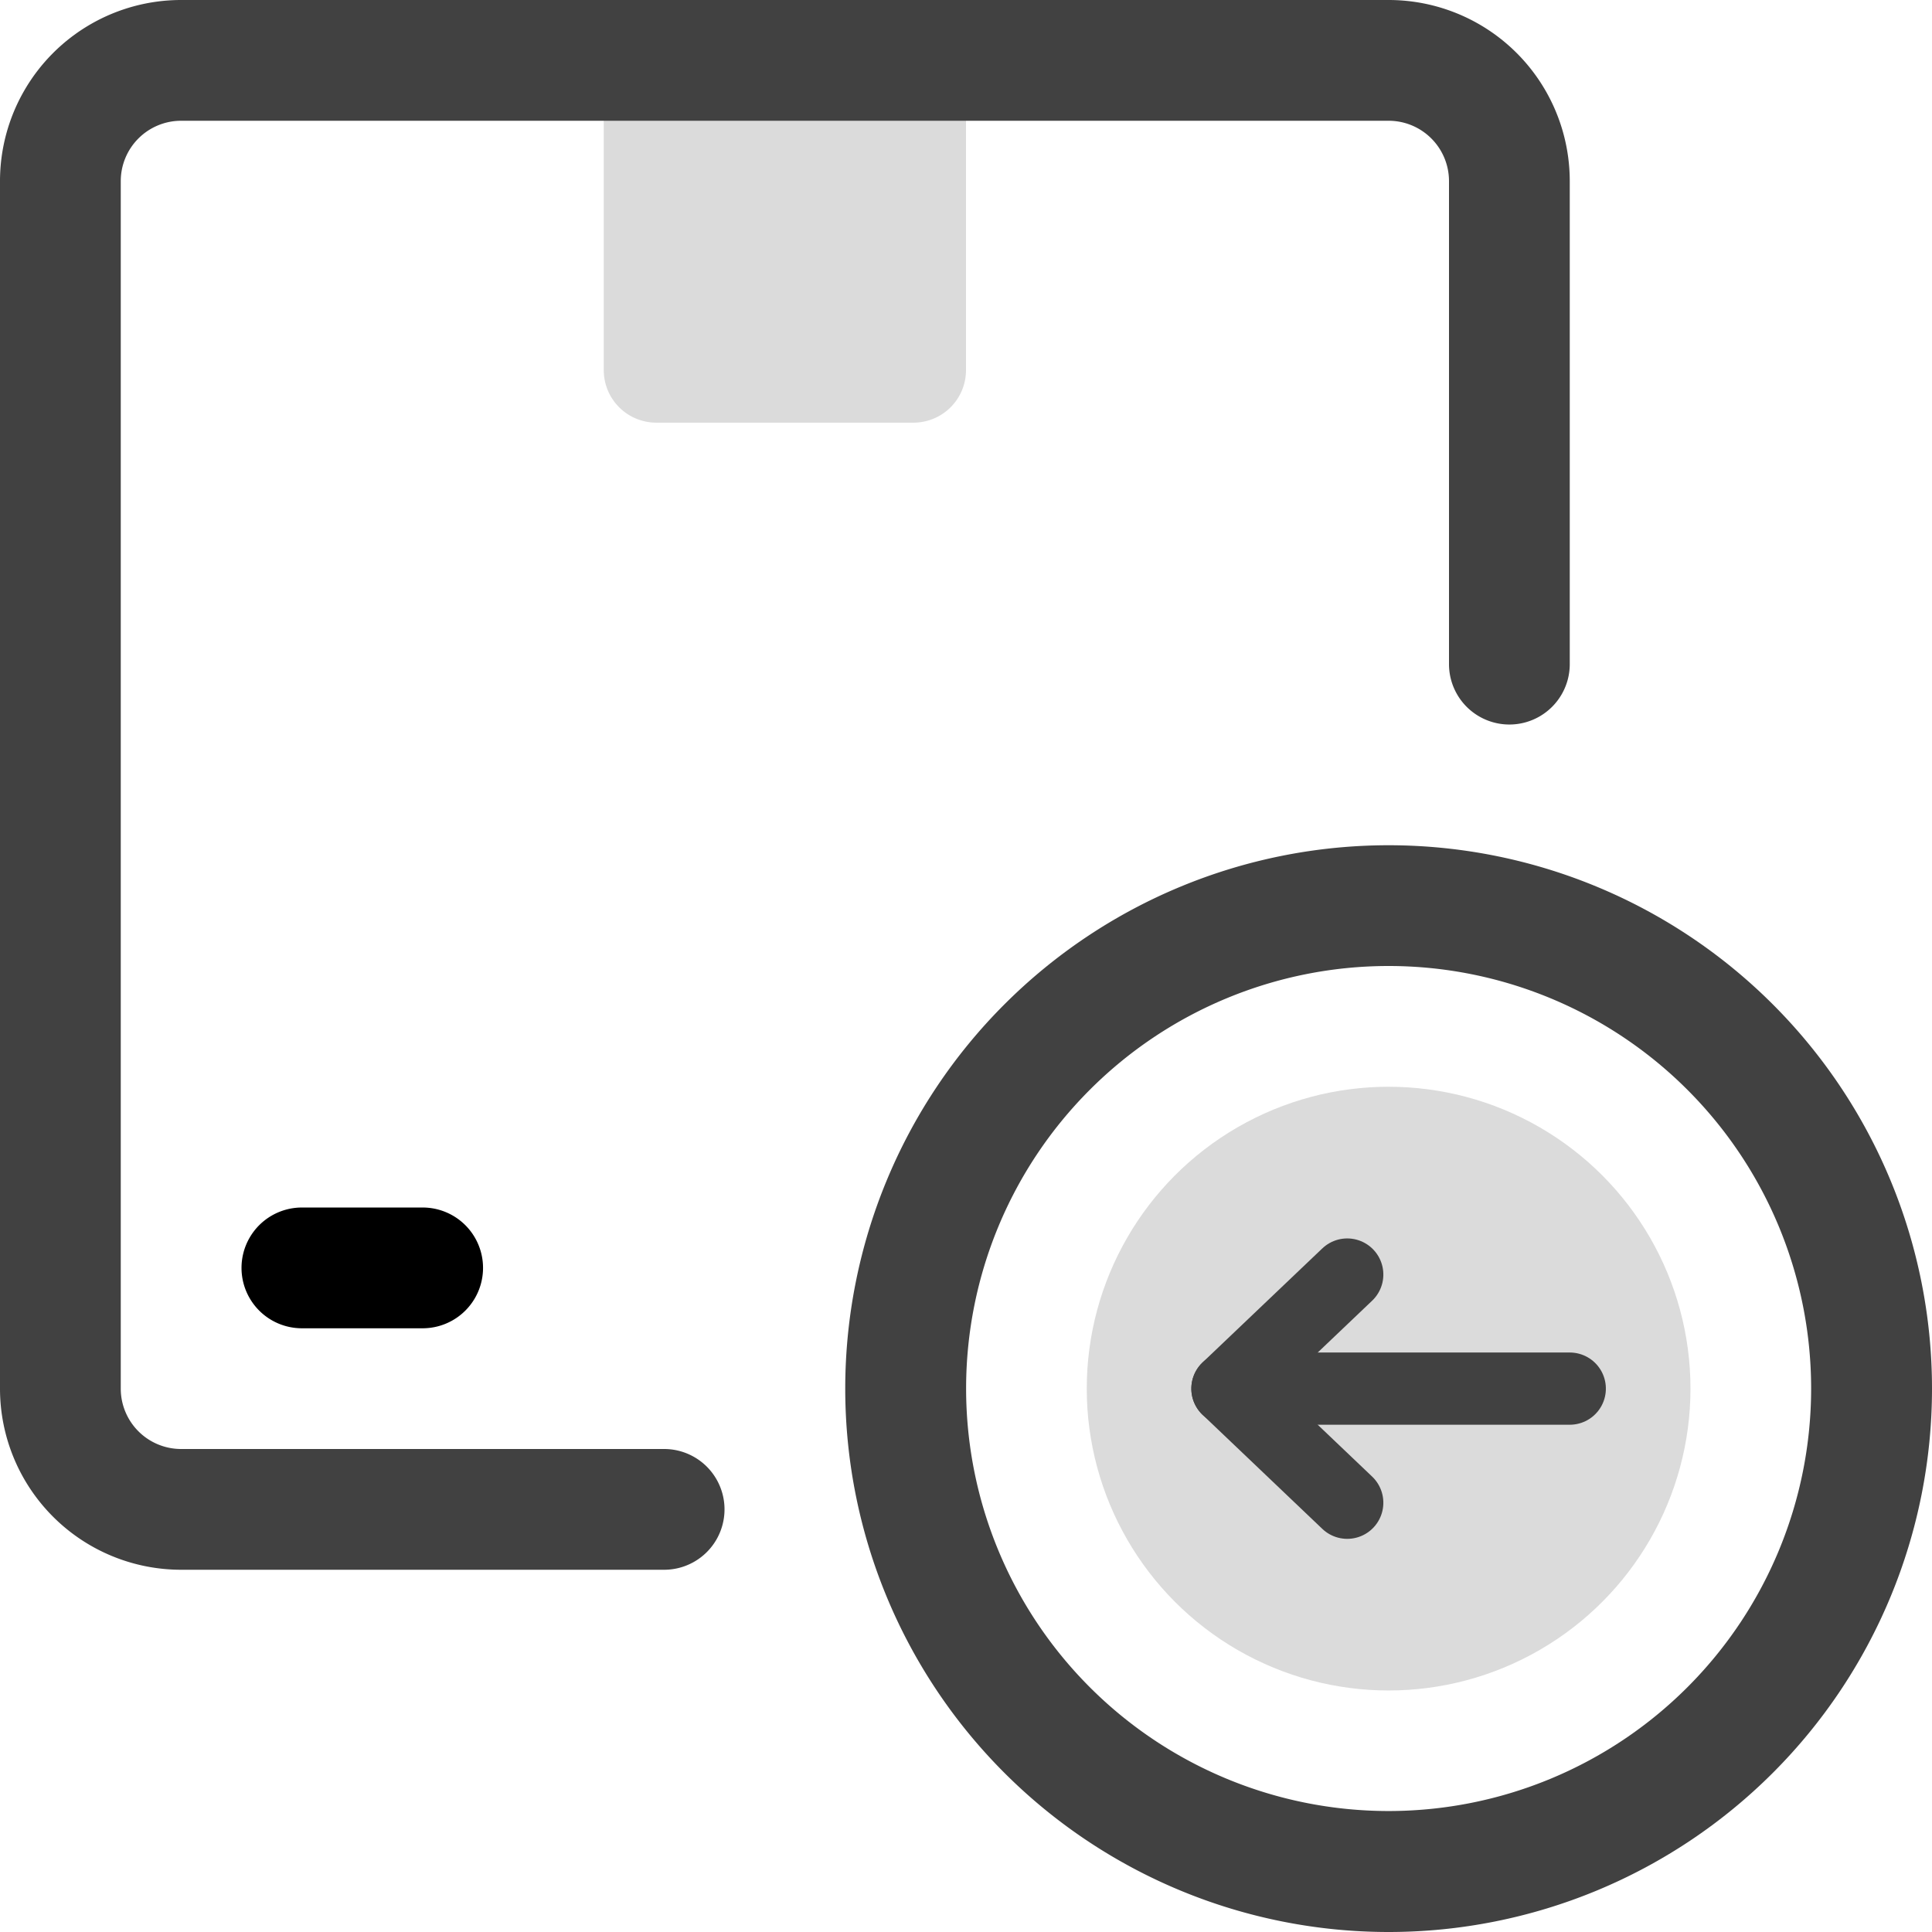
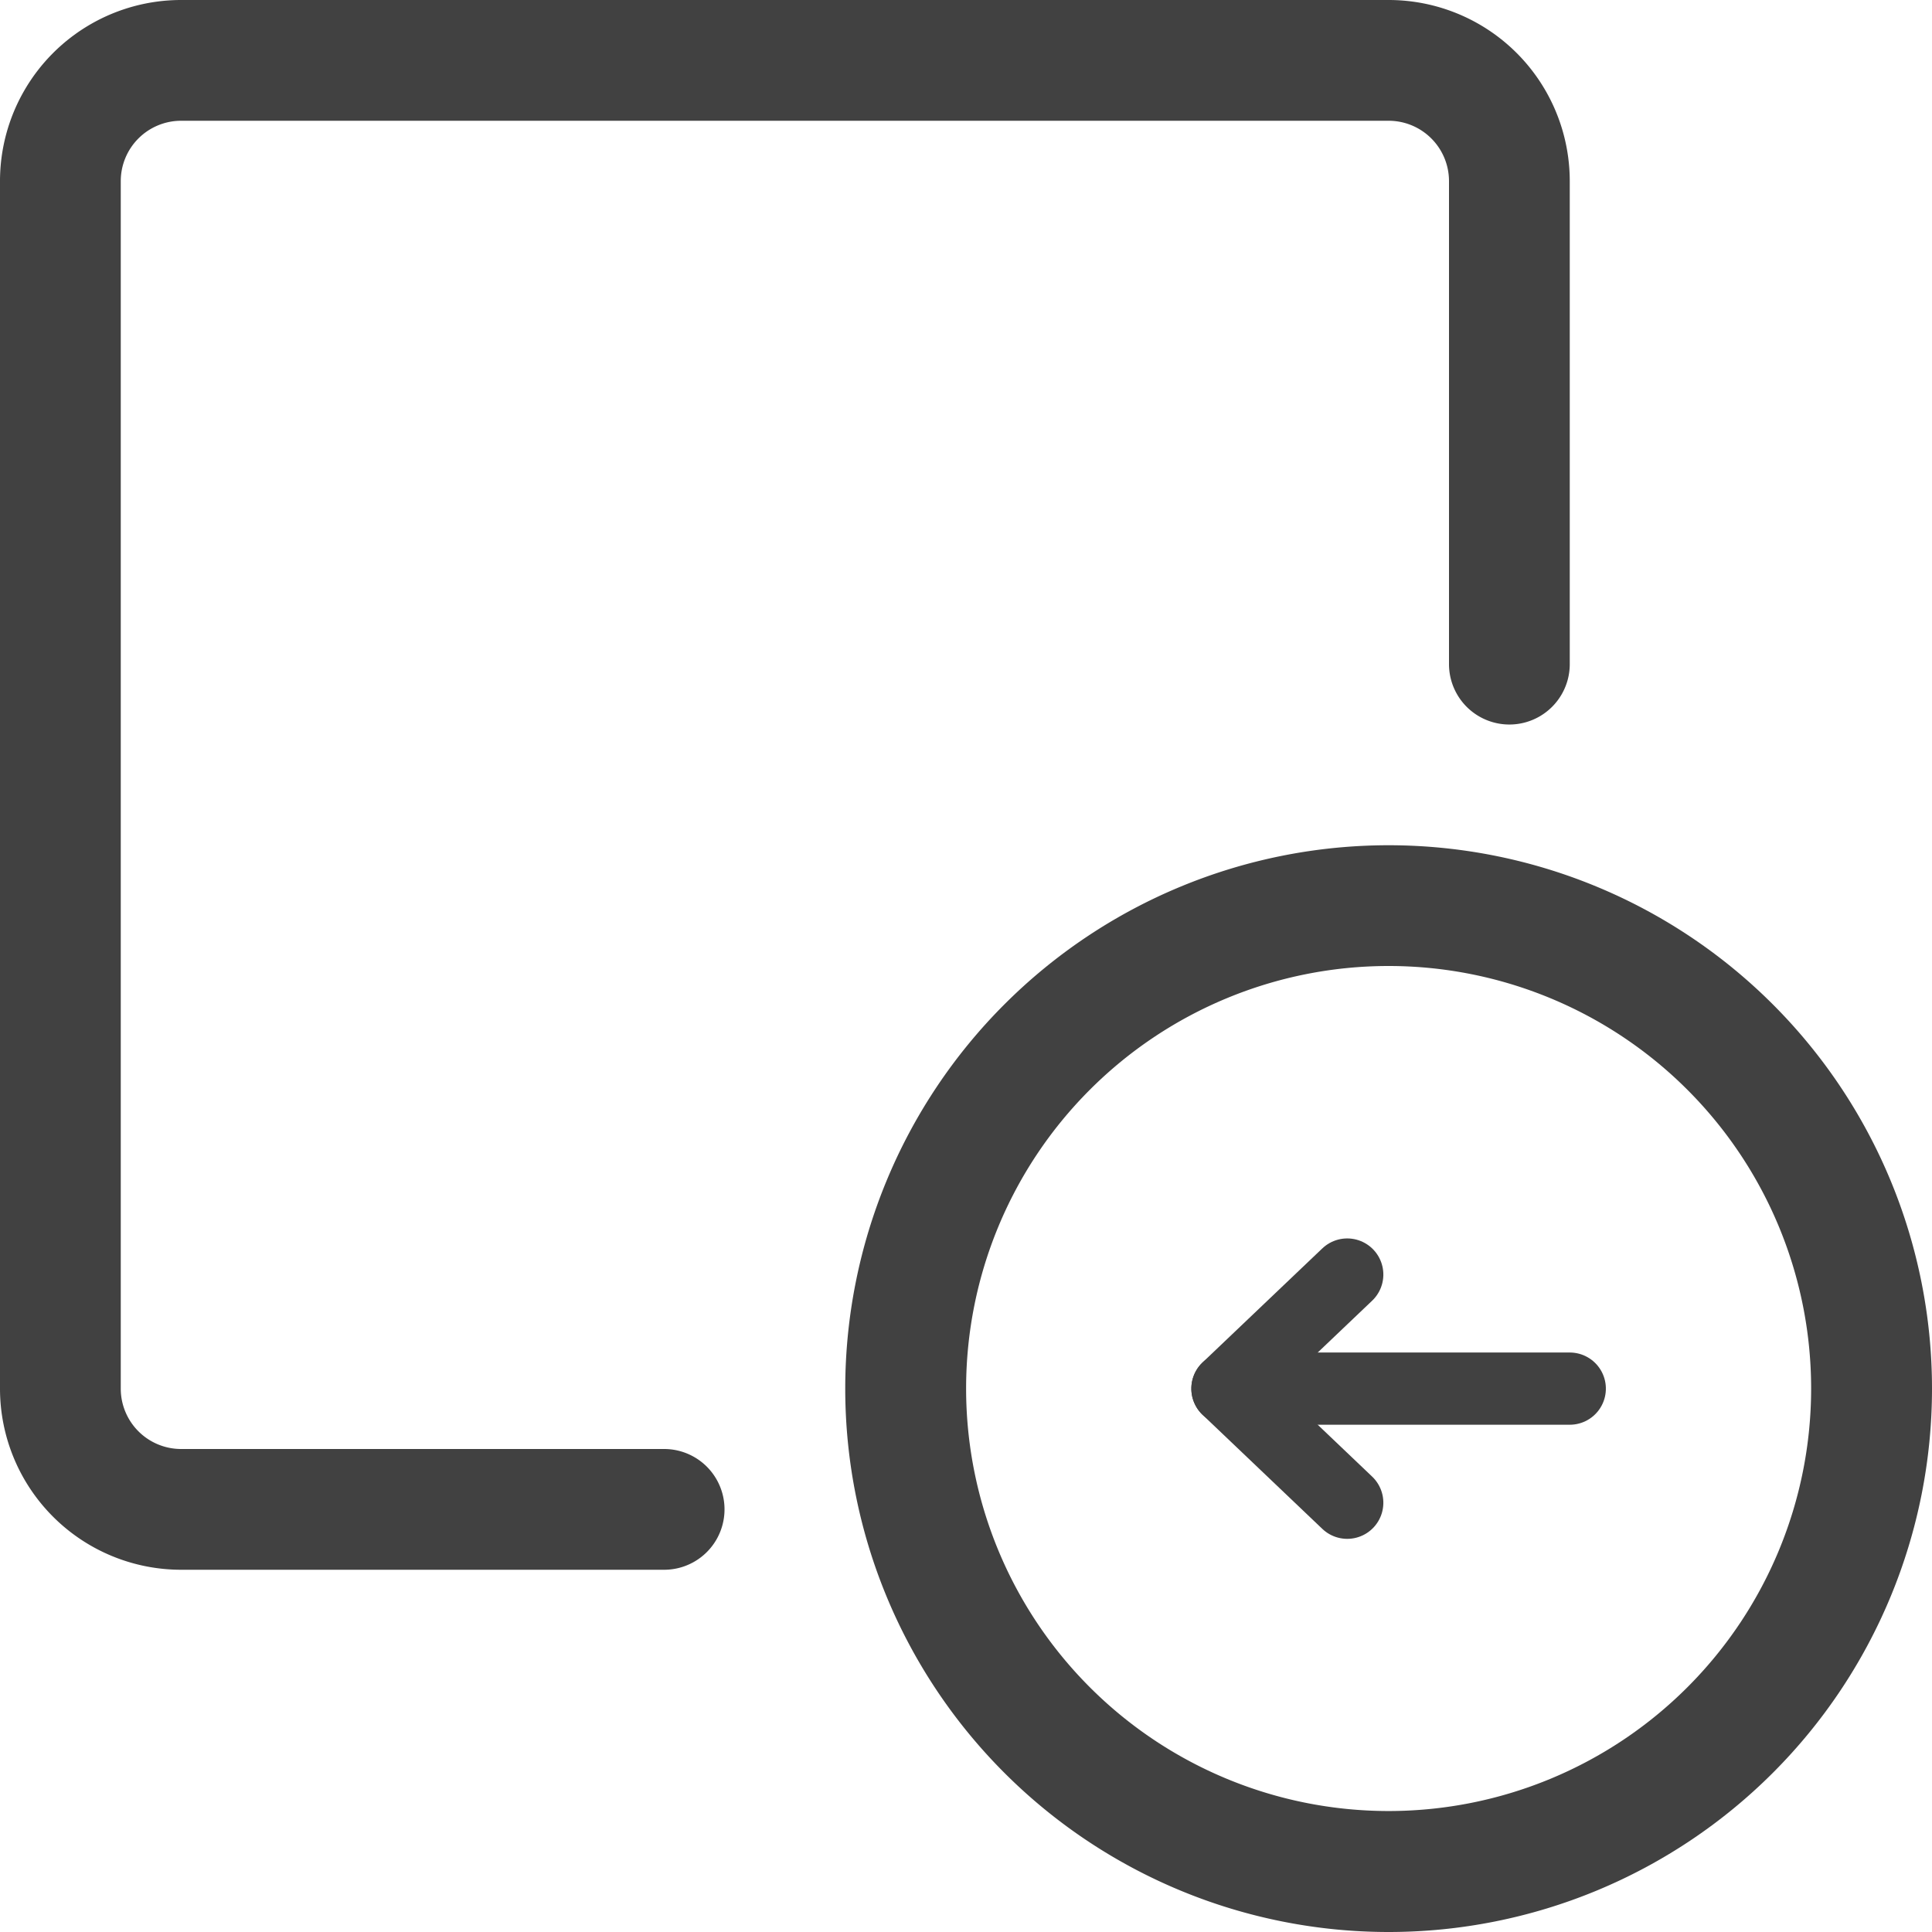
<svg xmlns="http://www.w3.org/2000/svg" id="_5._Box_Check" data-name="5. Box Check" width="53.5" height="53.5" viewBox="0 0 53.5 53.5">
-   <path id="Path_184" data-name="Path 184" d="M10,1H20.031V9.577a1.455,1.455,0,0,1-1.455,1.455H11.455A1.455,1.455,0,0,1,10,9.577Z" transform="translate(6.719 0.672)" fill="#dbdbdb" />
  <path id="Path_185" data-name="Path 185" d="M18.391,43.469H5.016A5.016,5.016,0,0,1,0,38.453V5.016A5.016,5.016,0,0,1,5.016,0H38.453a5.016,5.016,0,0,1,5.016,5.016V18.391a1.672,1.672,0,0,1-3.344,0V5.016a1.672,1.672,0,0,0-1.672-1.672H5.016A1.672,1.672,0,0,0,3.344,5.016V38.453a1.672,1.672,0,0,0,1.672,1.672H18.391a1.672,1.672,0,0,1,0,3.344Z" fill="#414141" />
-   <path id="Path_186" data-name="Path 186" d="M9.016,23.344H5.672a1.672,1.672,0,0,1,0-3.344H9.016a1.672,1.672,0,0,1,0,3.344Z" transform="translate(2.688 13.438)" />
-   <path id="Path_187" data-name="Path 187" d="M29.047,44.094A15.047,15.047,0,1,1,44.094,29.047,15.047,15.047,0,0,1,29.047,44.094Zm0-26.75a11.7,11.7,0,1,0,11.7,11.7A11.7,11.7,0,0,0,29.047,17.344Z" transform="translate(9.406 9.406)" fill="#414141" />
-   <circle id="Ellipse_9" data-name="Ellipse 9" cx="8.359" cy="8.359" r="8.359" transform="translate(30.094 30.094)" fill="#dbdbdb" />
+   <path id="Path_187" data-name="Path 187" d="M29.047,44.094A15.047,15.047,0,1,1,44.094,29.047,15.047,15.047,0,0,1,29.047,44.094m0-26.75a11.7,11.7,0,1,0,11.7,11.7A11.7,11.7,0,0,0,29.047,17.344Z" transform="translate(9.406 9.406)" fill="#414141" />
  <line id="Line_36" data-name="Line 36" y1="9.479" transform="translate(33.99 38.453) rotate(-90)" fill="none" stroke="#414141" stroke-linecap="round" stroke-linejoin="round" stroke-width="2" />
  <path id="Path_4599" data-name="Path 4599" d="M6.319,3.317,3.16,0,0,3.317" transform="translate(33.99 41.613) rotate(-90)" fill="none" stroke="#414141" stroke-linecap="round" stroke-linejoin="round" stroke-width="2" />
</svg>